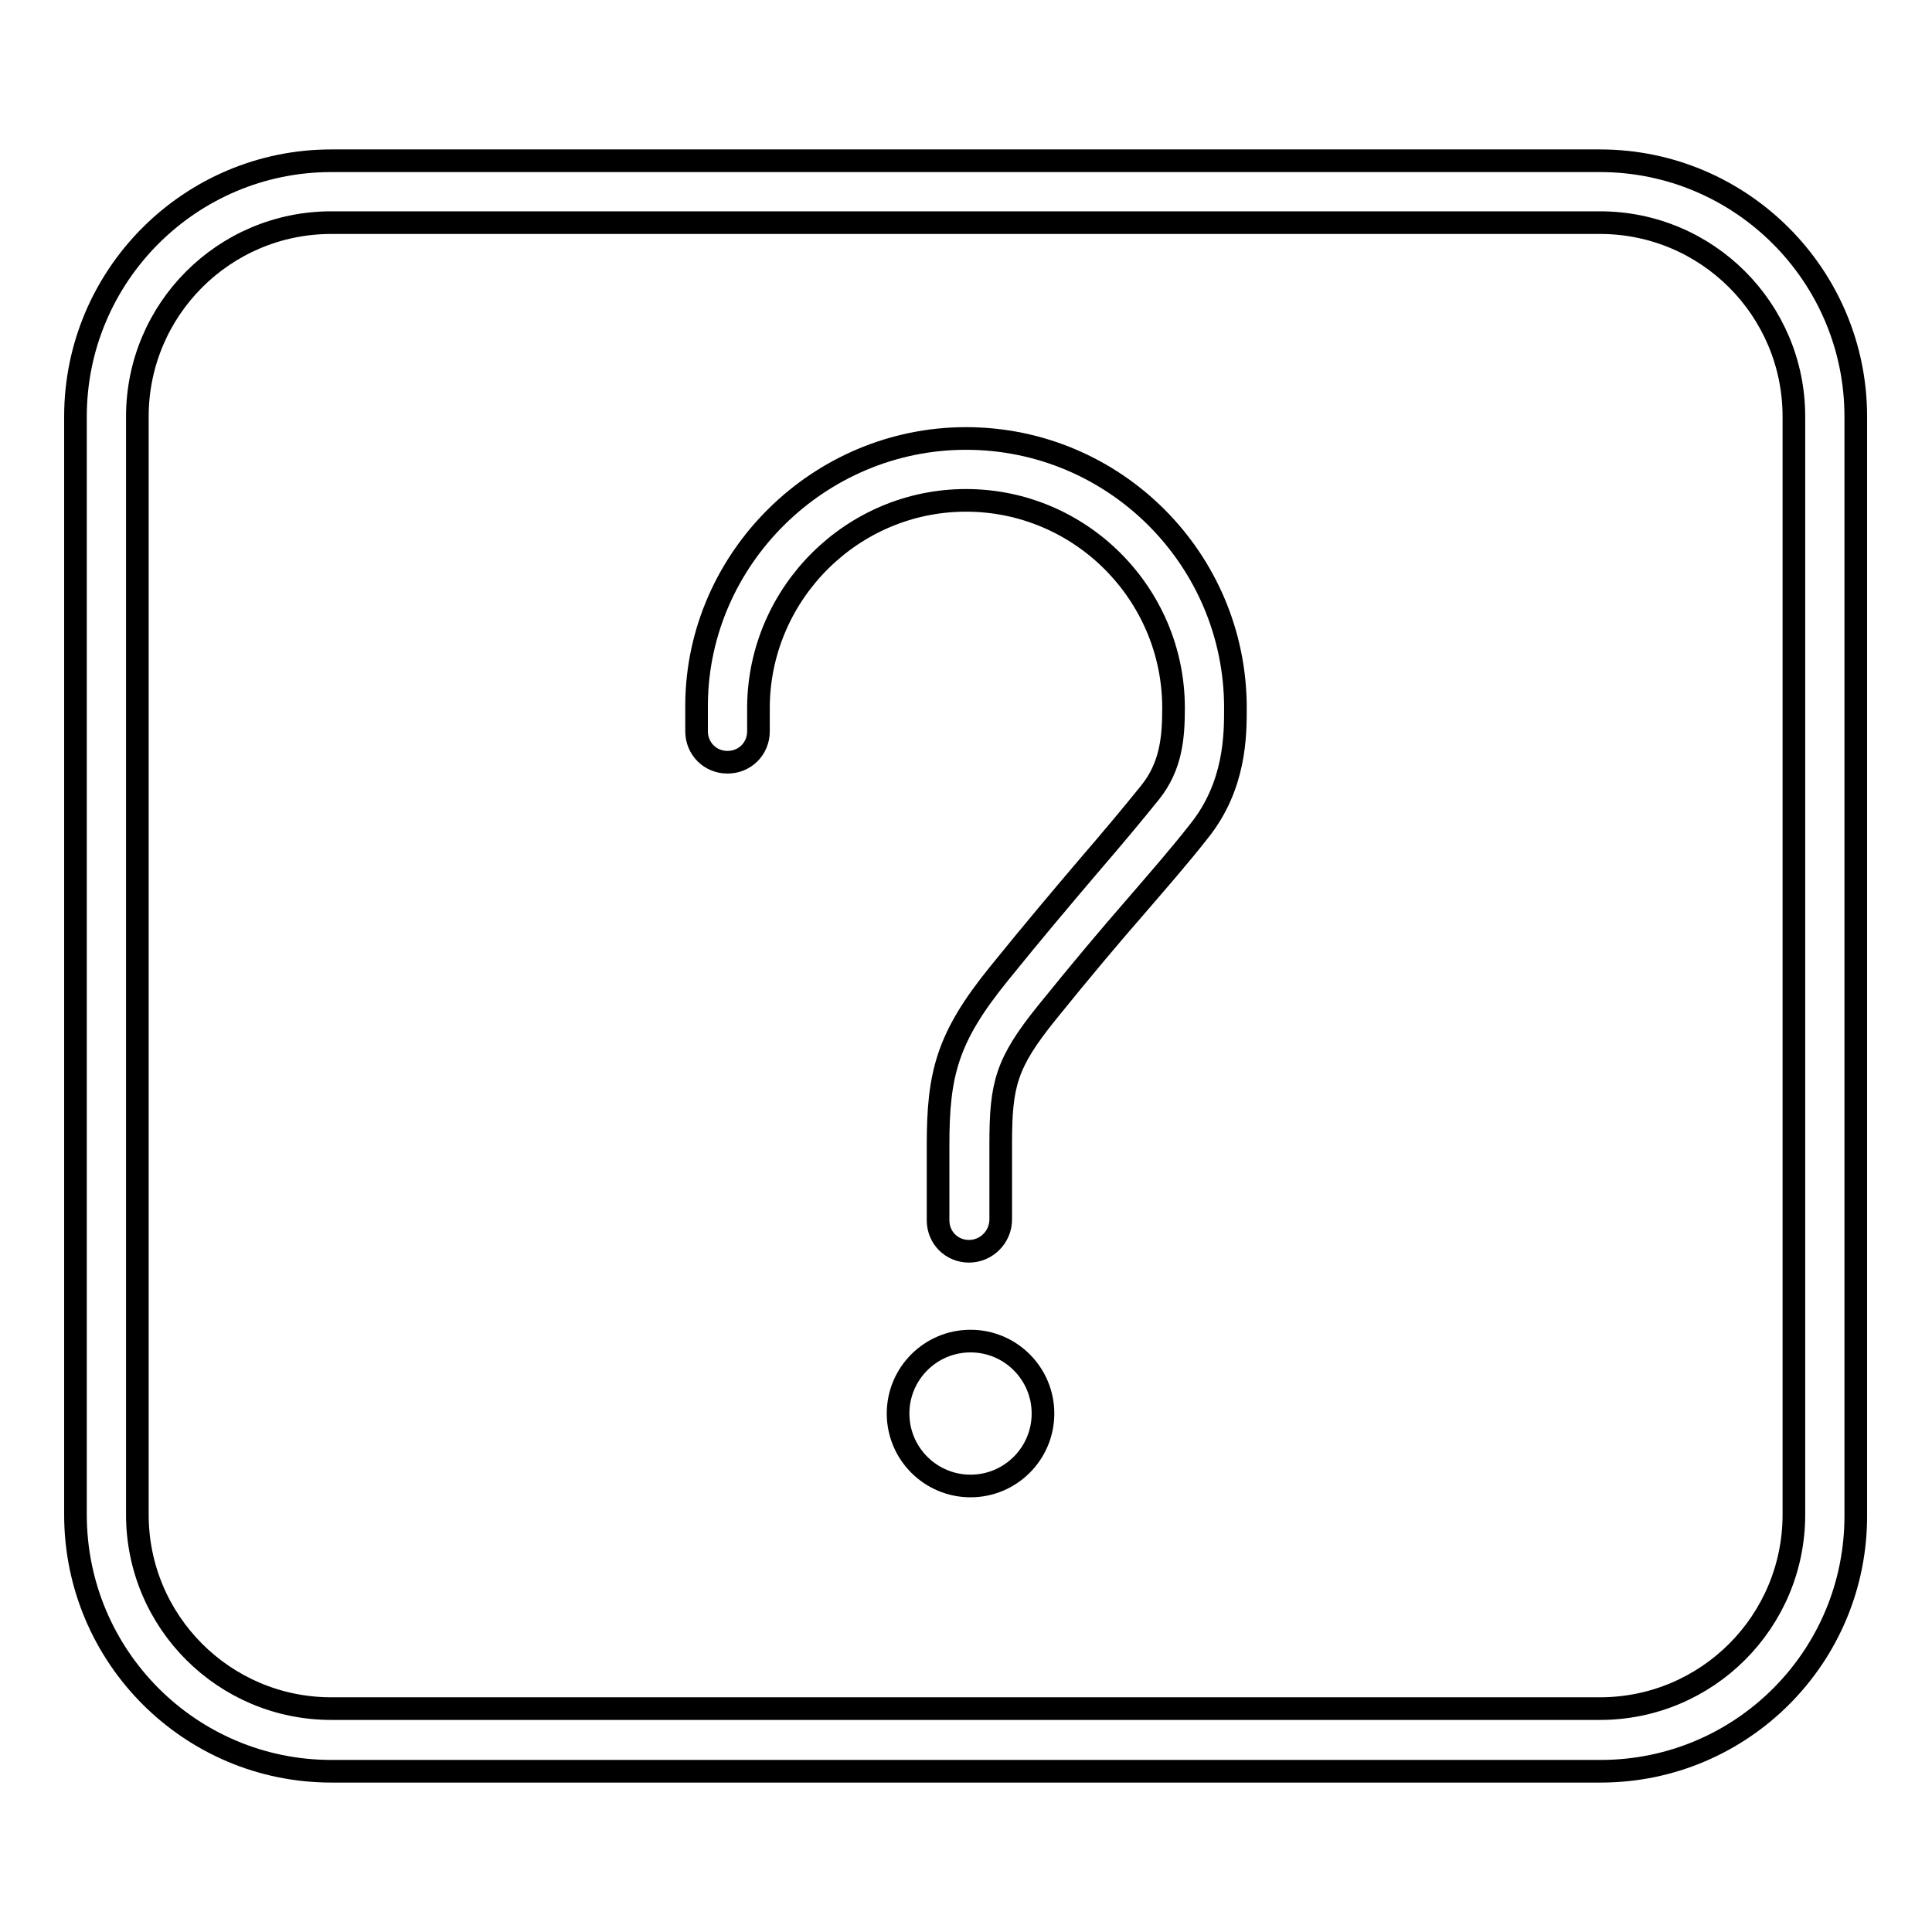
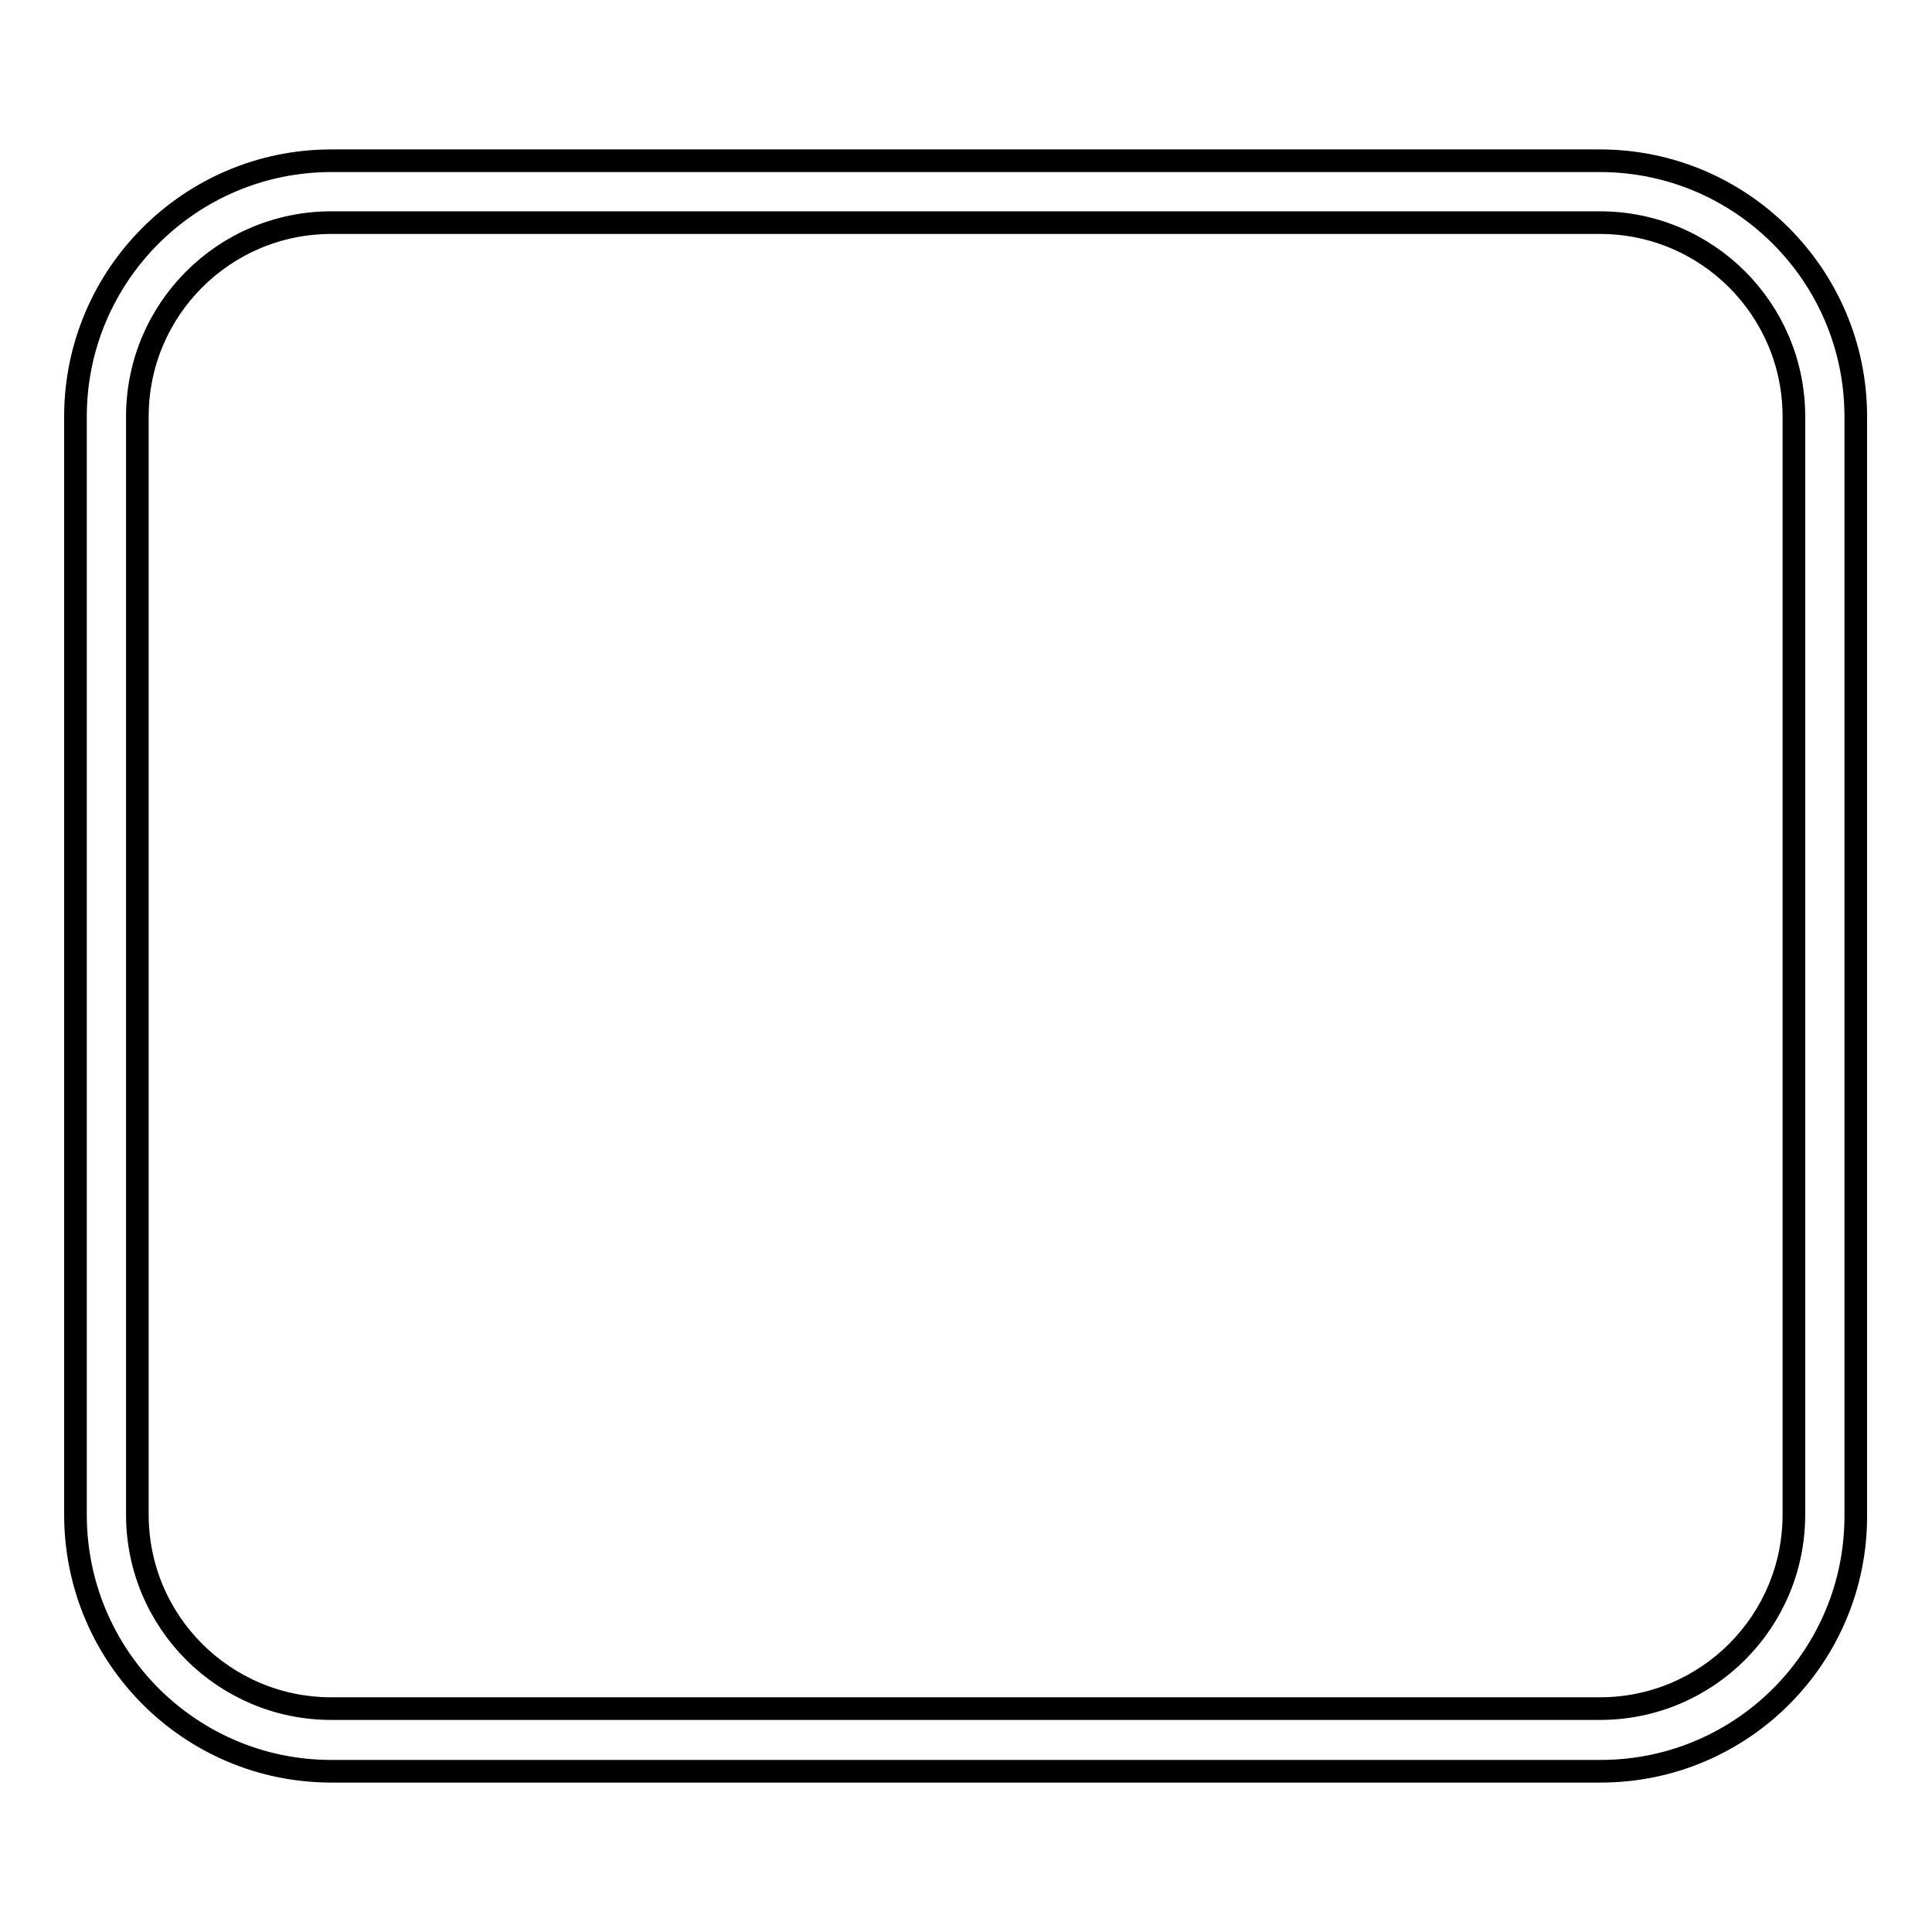
<svg xmlns="http://www.w3.org/2000/svg" version="1.1" x="0px" y="0px" viewBox="0 0 256 256" enable-background="new 0 0 256 256" xml:space="preserve">
  <g>
    <g>
-       <path stroke-width="3" fill-opacity="0" stroke="#000000" d="M128.4,165.8c-2.3,0-4.1-1.8-4.1-4.1l0-10c0-9.4,1.2-14.2,8-22.6c4.6-5.7,8.5-10.3,11.9-14.3c3.1-3.6,5.7-6.7,8.2-9.8c2.8-3.5,3.1-7.3,3.1-11.2c0-15.1-12.3-27.5-27.5-27.5c-15,0-27.3,12.2-27.5,27.2v3.4c0,2.3-1.8,4.1-4.1,4.1s-4.1-1.8-4.1-4.1c0-1.6,0-3.6,0-3.7c0.2-19.2,16.2-35.1,35.7-35.1c19.7,0,35.7,16,35.7,35.7c0,3.6,0,10.3-4.8,16.3c-2.5,3.2-5.3,6.4-8.4,10c-3.4,3.9-7.2,8.4-11.8,14.1c-5.4,6.7-6.1,9.5-6.1,17.4l0,10C132.6,163.9,130.7,165.8,128.4,165.8L128.4,165.8z" />
-       <path stroke-width="3" fill-opacity="0" stroke="#000000" d="M119,187.3c0,5.3,4.3,9.6,9.6,9.6c5.3,0,9.6-4.3,9.6-9.6c0-5.3-4.3-9.6-9.6-9.6C123.3,177.7,119,182,119,187.3z" />
      <path stroke-width="3" fill-opacity="0" stroke="#000000" d="M212.1,234.7H43.9c-18.7,0-33.9-15.2-33.9-34V55.2c0-18.7,15.2-33.9,33.9-33.9h168.1c18.7,0,33.9,15.2,33.9,33.9v145.5C246,219.5,230.8,234.7,212.1,234.7L212.1,234.7z M43.9,29.5c-14.2,0-25.7,11.5-25.7,25.7v145.5c0,14.2,11.5,25.7,25.7,25.7h168.1c14.2,0,25.7-11.5,25.7-25.7V55.2c0-14.2-11.5-25.7-25.7-25.7L43.9,29.5L43.9,29.5z" />
    </g>
  </g>
</svg>